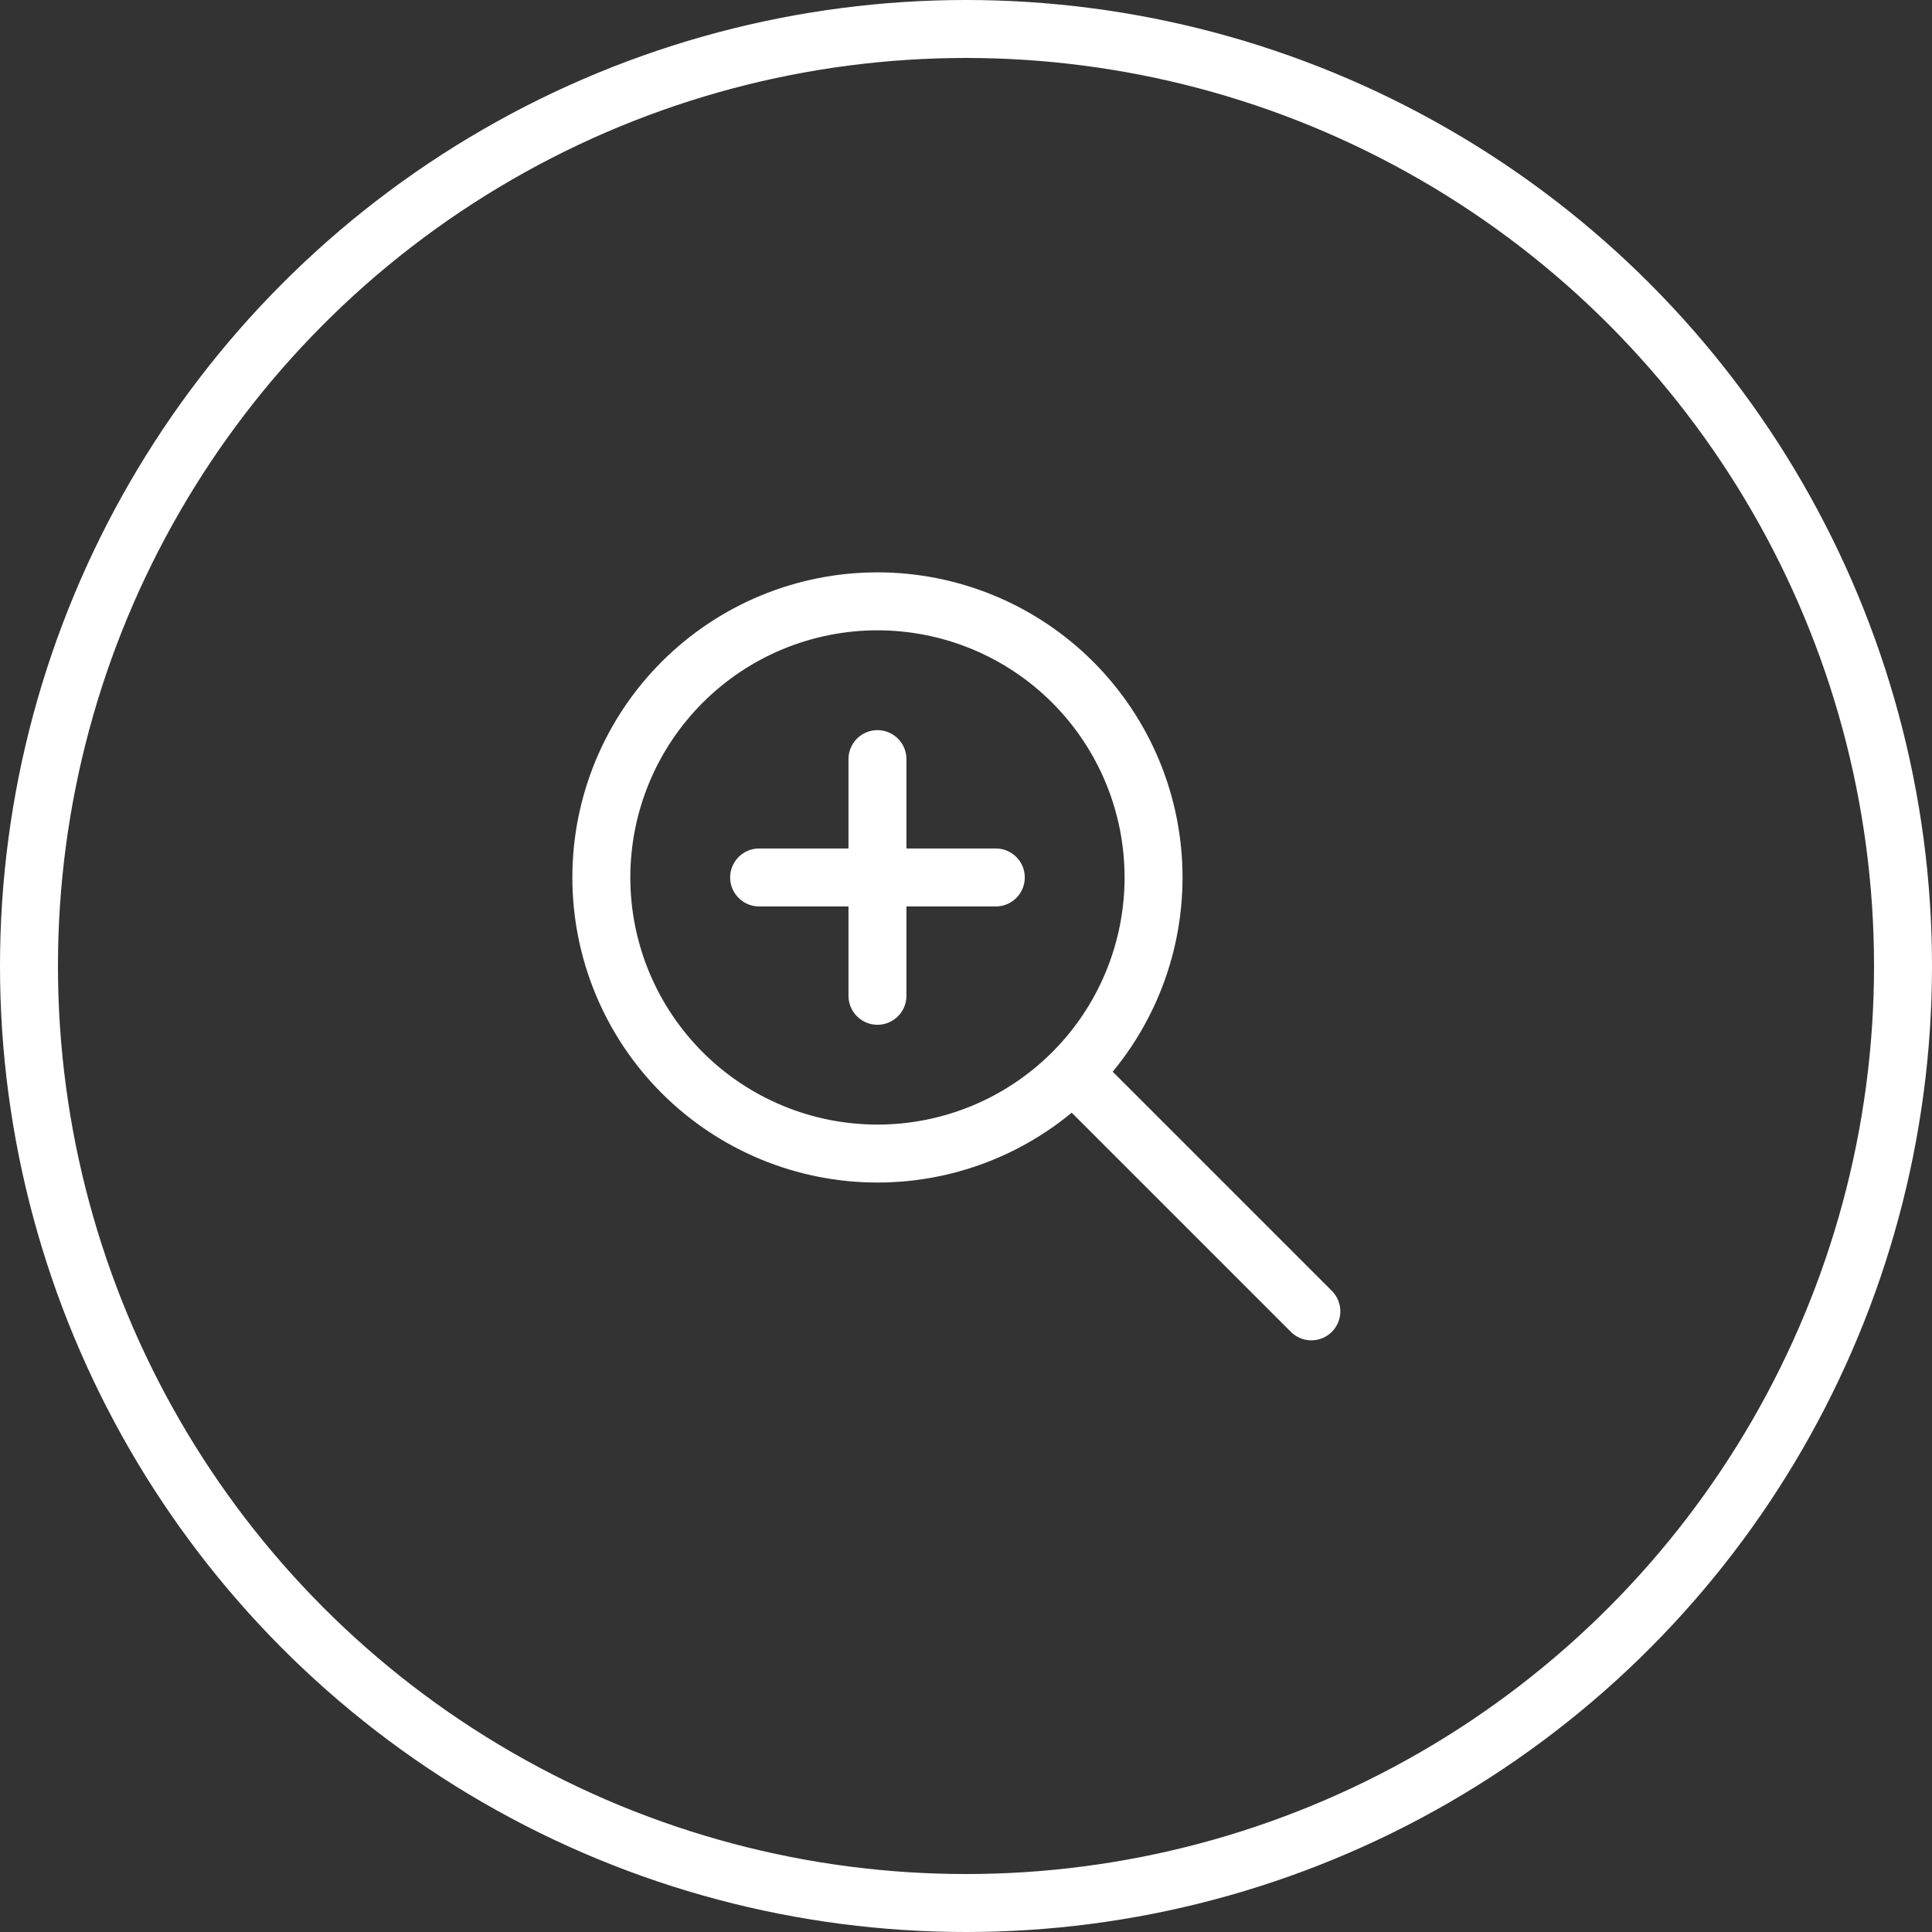
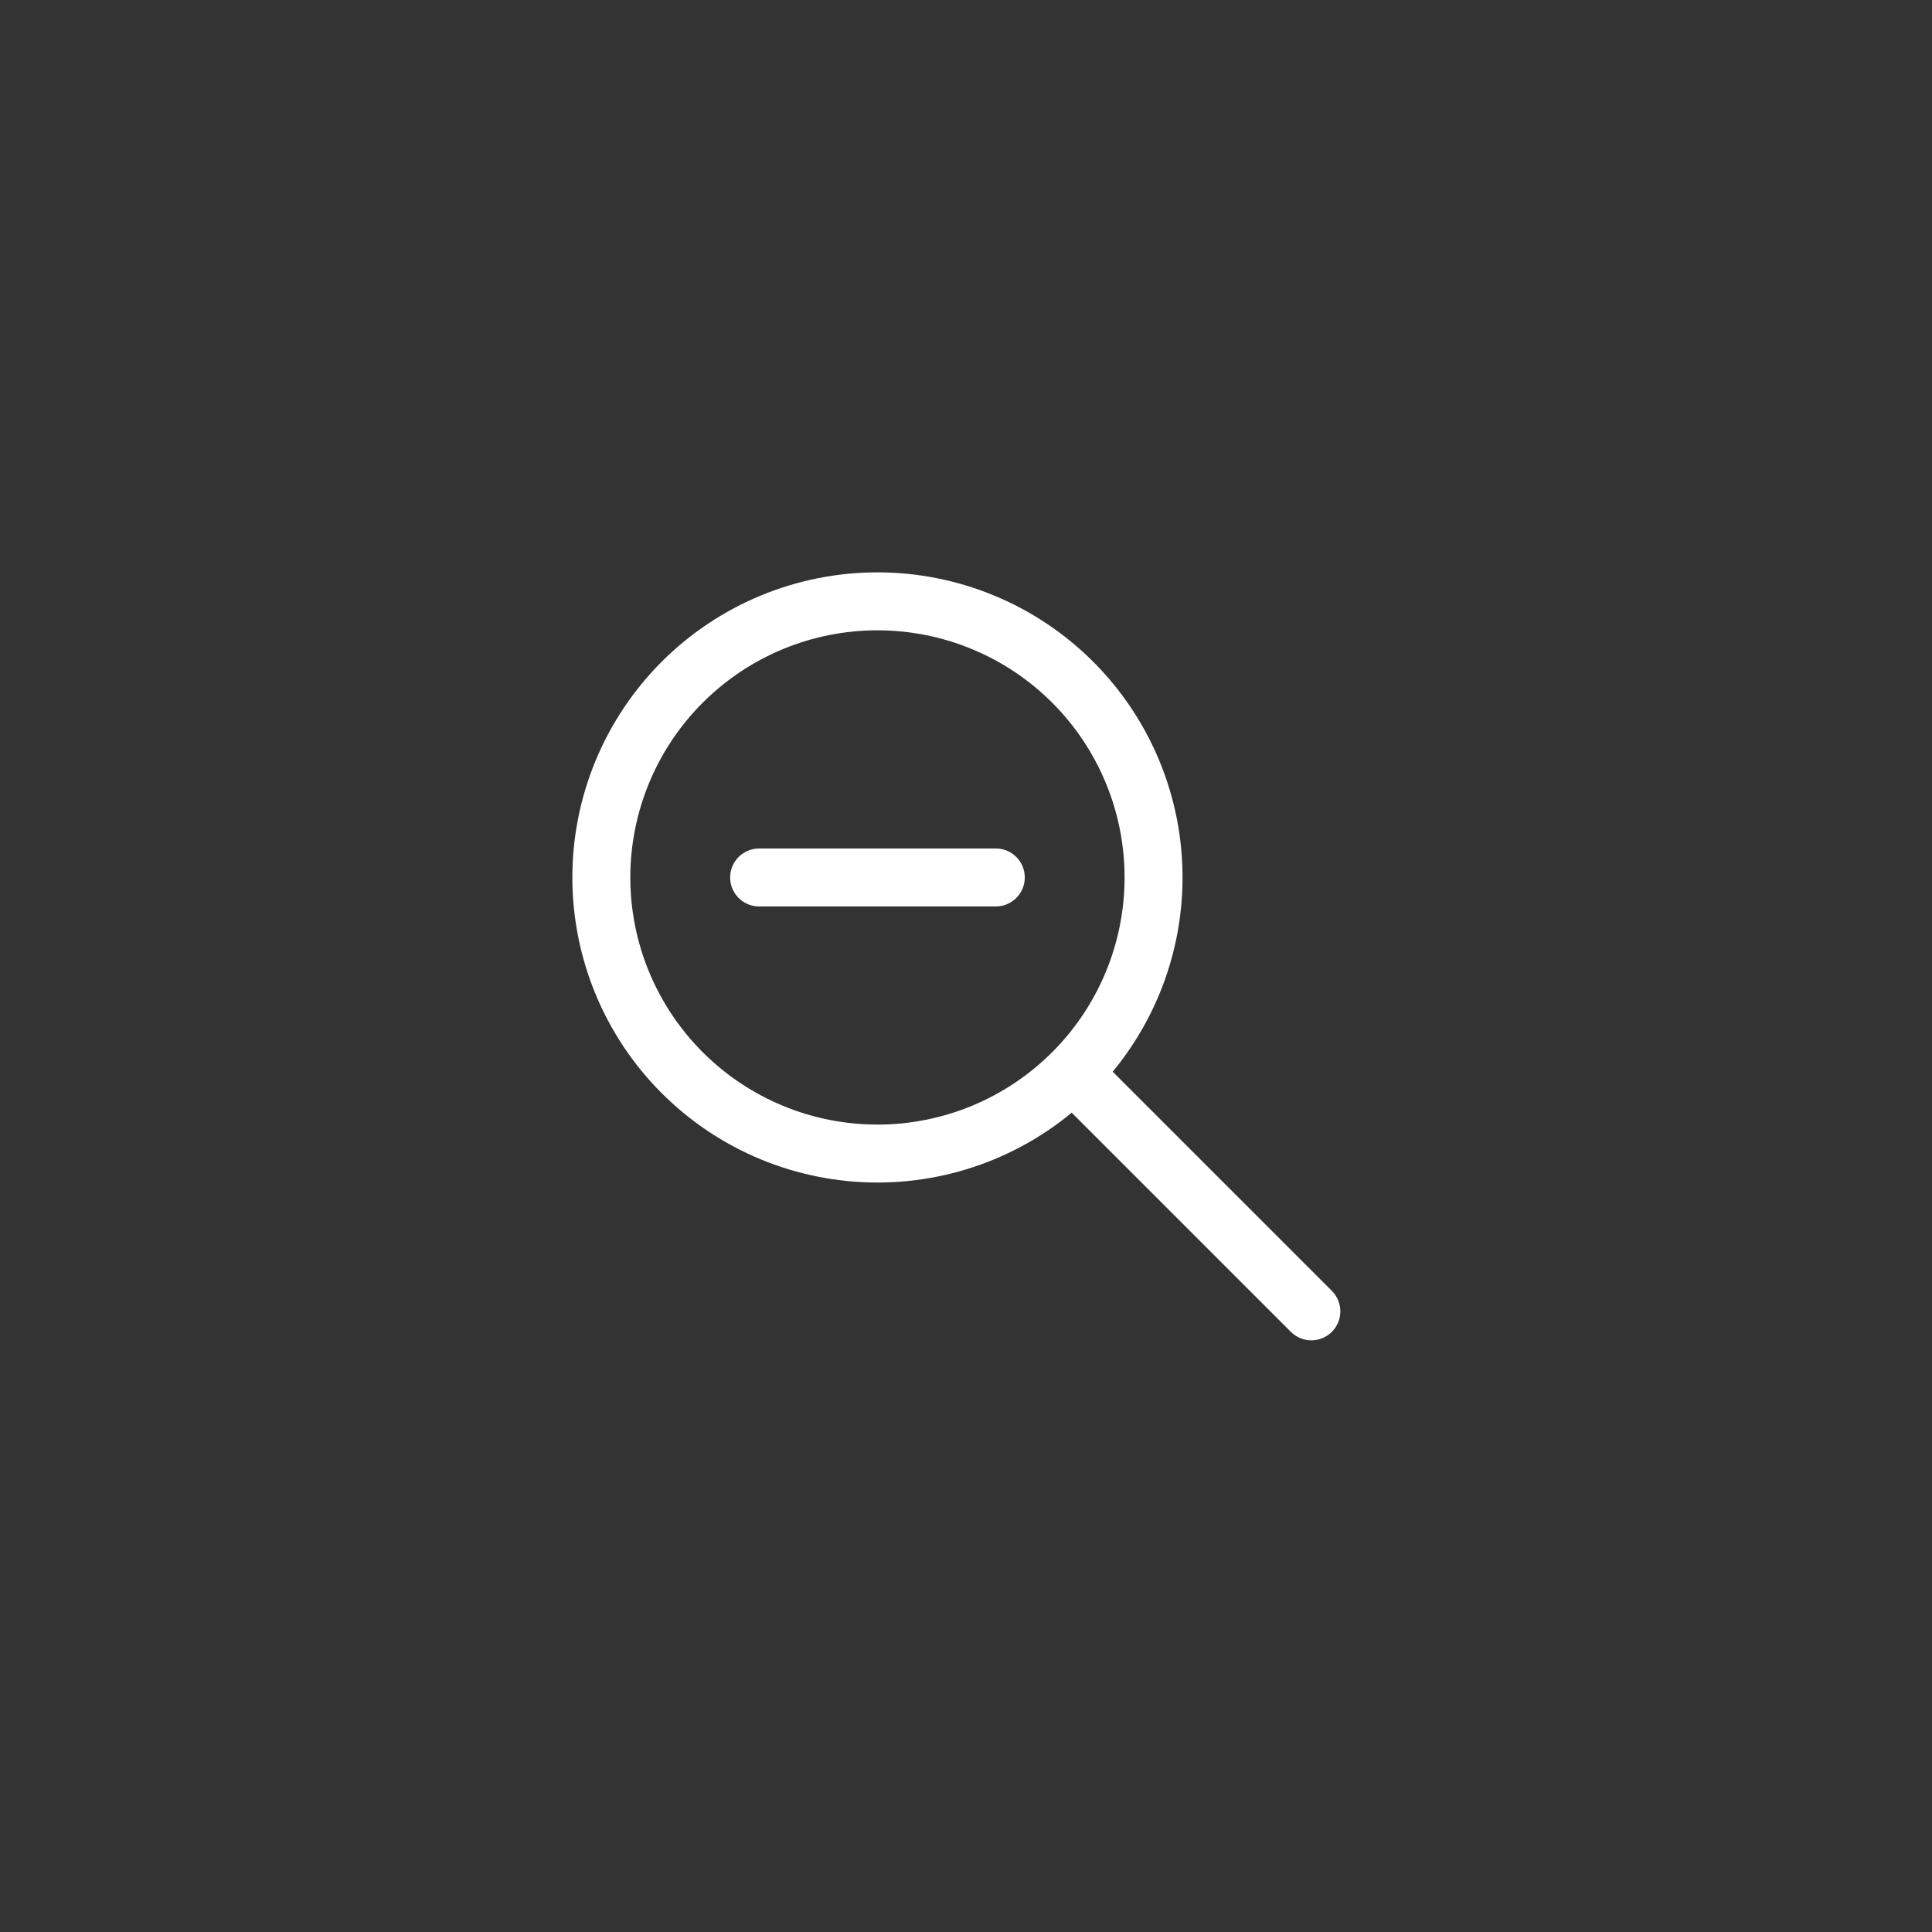
<svg xmlns="http://www.w3.org/2000/svg" width="100" height="100" viewBox="0 0 100 100" fill="none">
  <rect x="0" y="0" width="100" height="100" fill="#333333" stroke="none" />
-   <circle cx="50" cy="50" r="48.5" stroke="white" stroke-width="3" />
-   <path d="M39.292 45.417H51.542M45.417 39.292V51.542M67.875 67.875L55.625 55.625M31.125 45.417C31.125 47.294 31.495 49.152 32.213 50.886C32.931 52.62 33.984 54.195 35.311 55.522C36.638 56.849 38.214 57.902 39.947 58.62C41.681 59.339 43.54 59.708 45.417 59.708C47.294 59.708 49.152 59.339 50.886 58.62C52.62 57.902 54.195 56.849 55.522 55.522C56.849 54.195 57.902 52.62 58.62 50.886C59.339 49.152 59.708 47.294 59.708 45.417C59.708 43.54 59.339 41.681 58.62 39.947C57.902 38.214 56.849 36.638 55.522 35.311C54.195 33.984 52.62 32.931 50.886 32.213C49.152 31.495 47.294 31.125 45.417 31.125C43.54 31.125 41.681 31.495 39.947 32.213C38.214 32.931 36.638 33.984 35.311 35.311C33.984 36.638 32.931 38.214 32.213 39.947C31.495 41.681 31.125 43.54 31.125 45.417Z" stroke="white" stroke-width="3" stroke-linecap="round" stroke-linejoin="round" />
+   <path d="M39.292 45.417H51.542M45.417 39.292M67.875 67.875L55.625 55.625M31.125 45.417C31.125 47.294 31.495 49.152 32.213 50.886C32.931 52.62 33.984 54.195 35.311 55.522C36.638 56.849 38.214 57.902 39.947 58.62C41.681 59.339 43.54 59.708 45.417 59.708C47.294 59.708 49.152 59.339 50.886 58.62C52.62 57.902 54.195 56.849 55.522 55.522C56.849 54.195 57.902 52.62 58.62 50.886C59.339 49.152 59.708 47.294 59.708 45.417C59.708 43.54 59.339 41.681 58.62 39.947C57.902 38.214 56.849 36.638 55.522 35.311C54.195 33.984 52.62 32.931 50.886 32.213C49.152 31.495 47.294 31.125 45.417 31.125C43.54 31.125 41.681 31.495 39.947 32.213C38.214 32.931 36.638 33.984 35.311 35.311C33.984 36.638 32.931 38.214 32.213 39.947C31.495 41.681 31.125 43.54 31.125 45.417Z" stroke="white" stroke-width="3" stroke-linecap="round" stroke-linejoin="round" />
</svg>